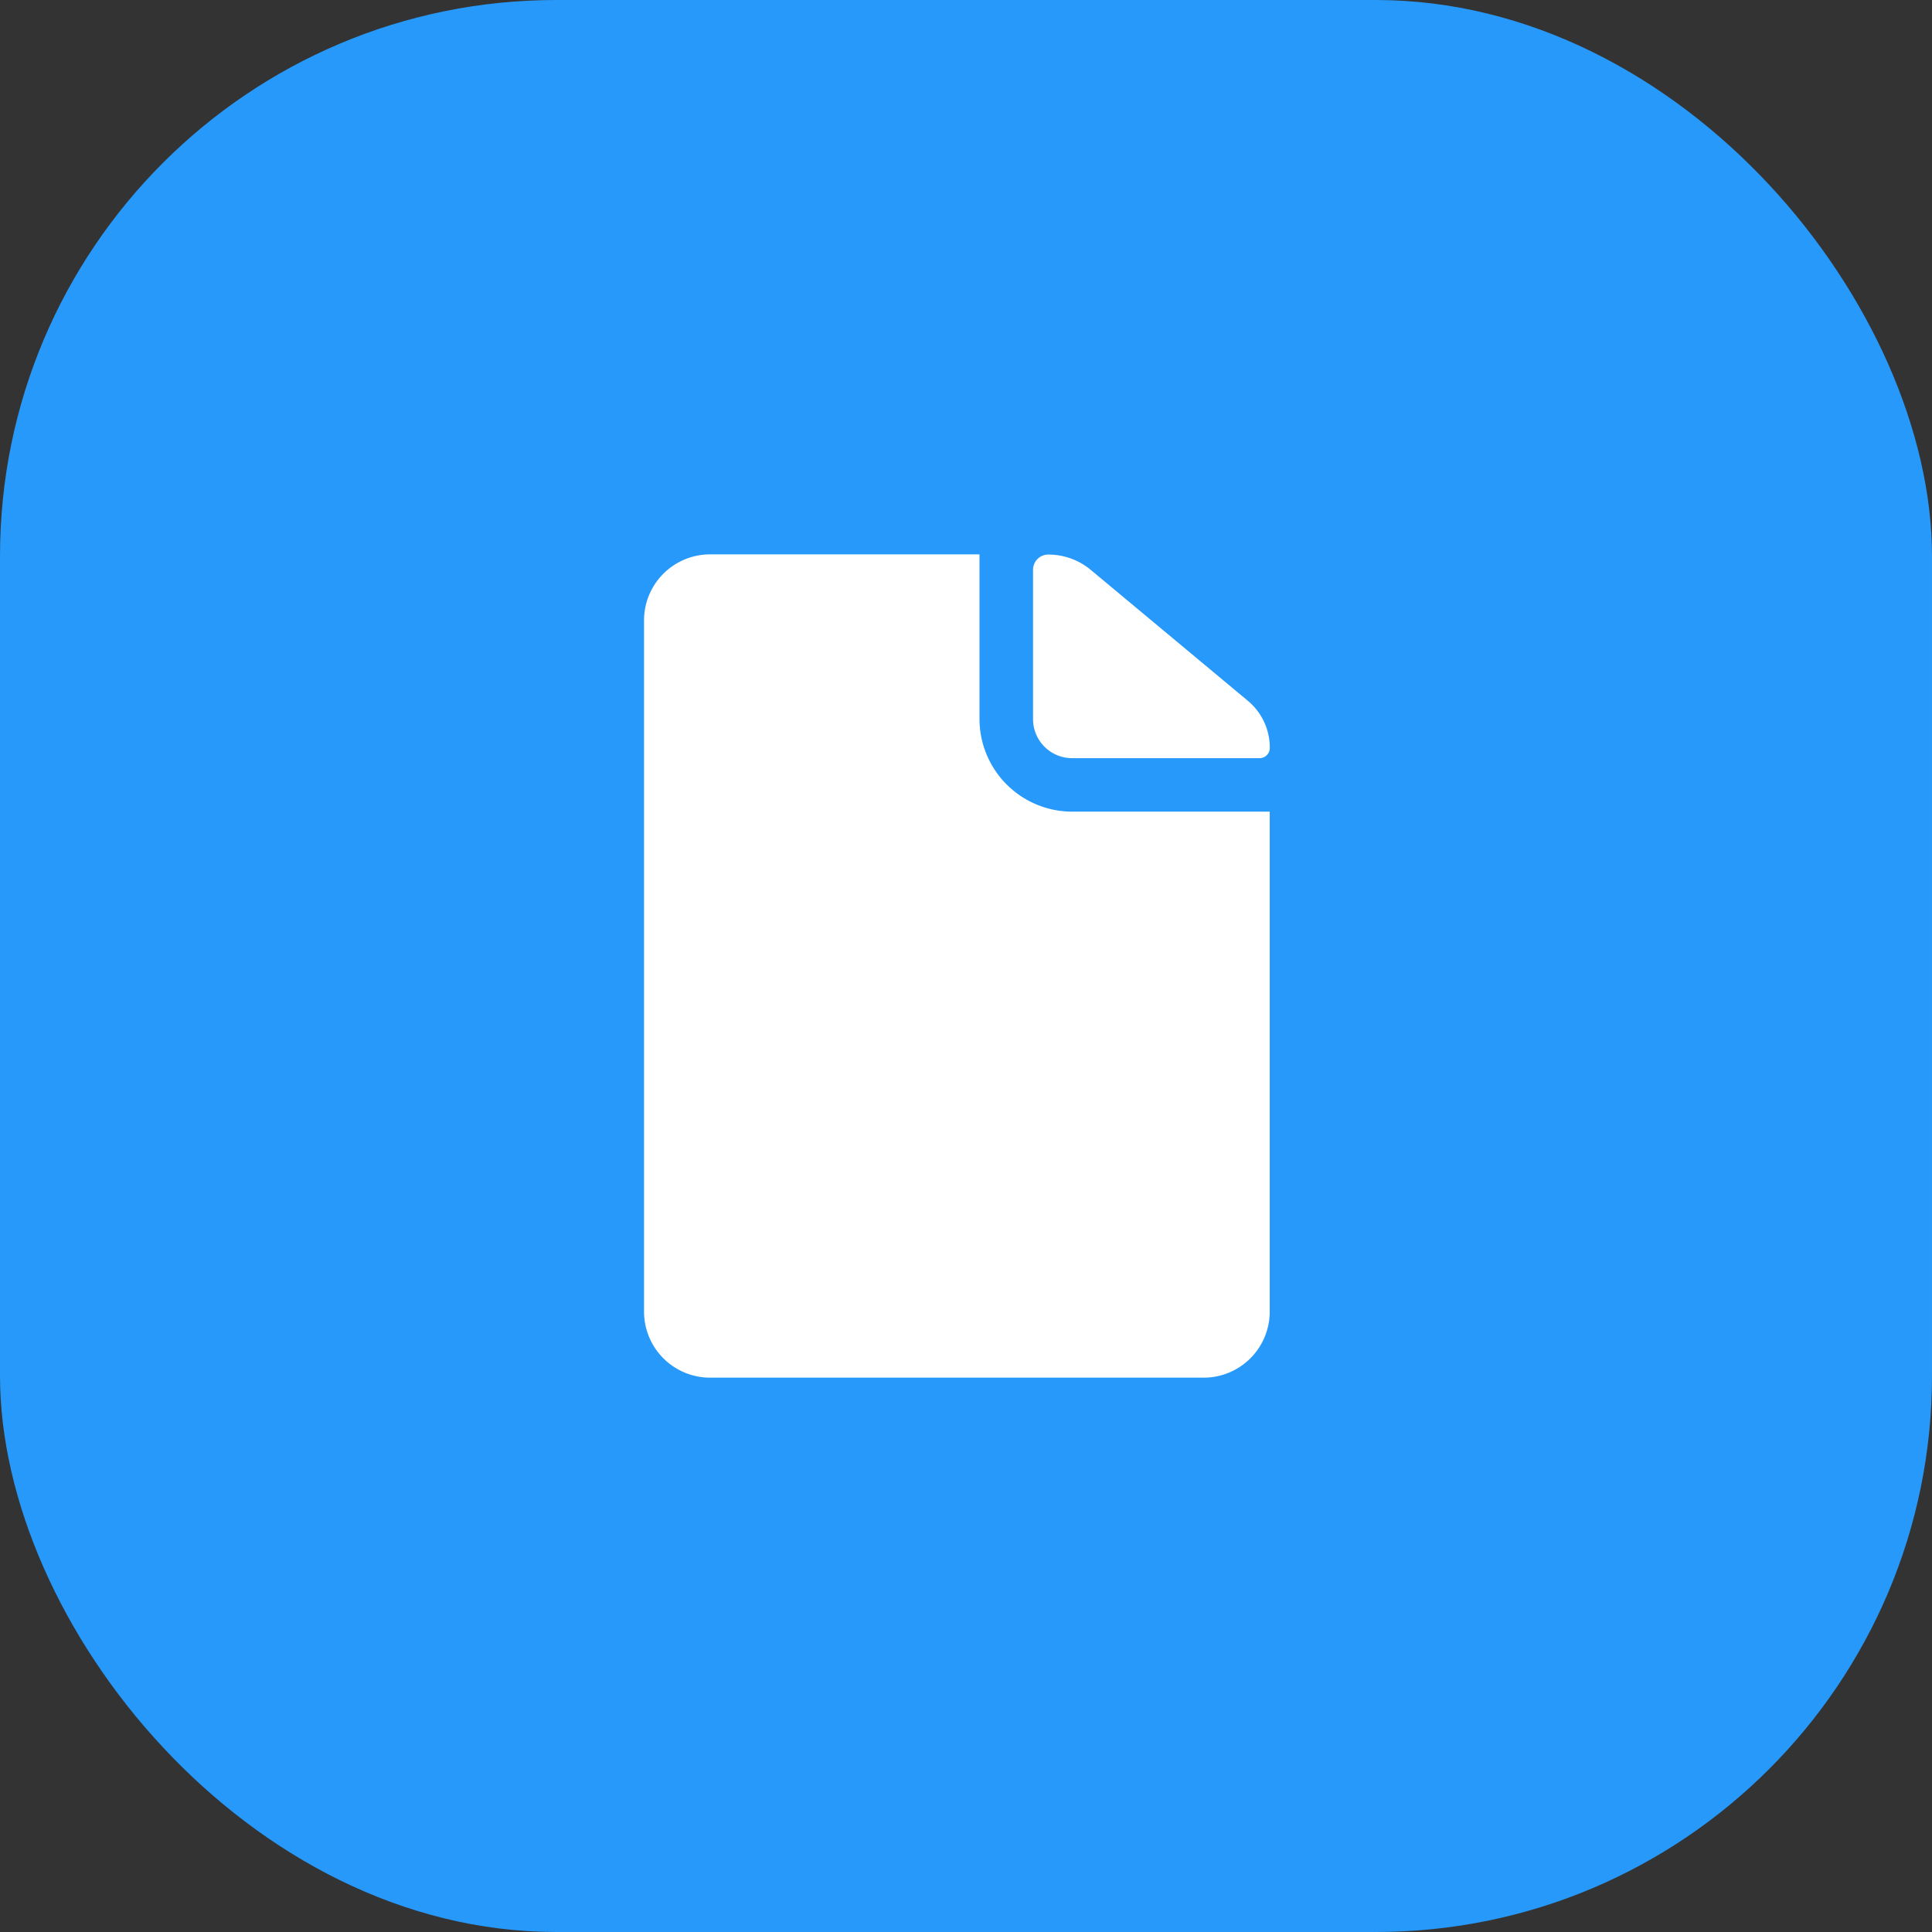
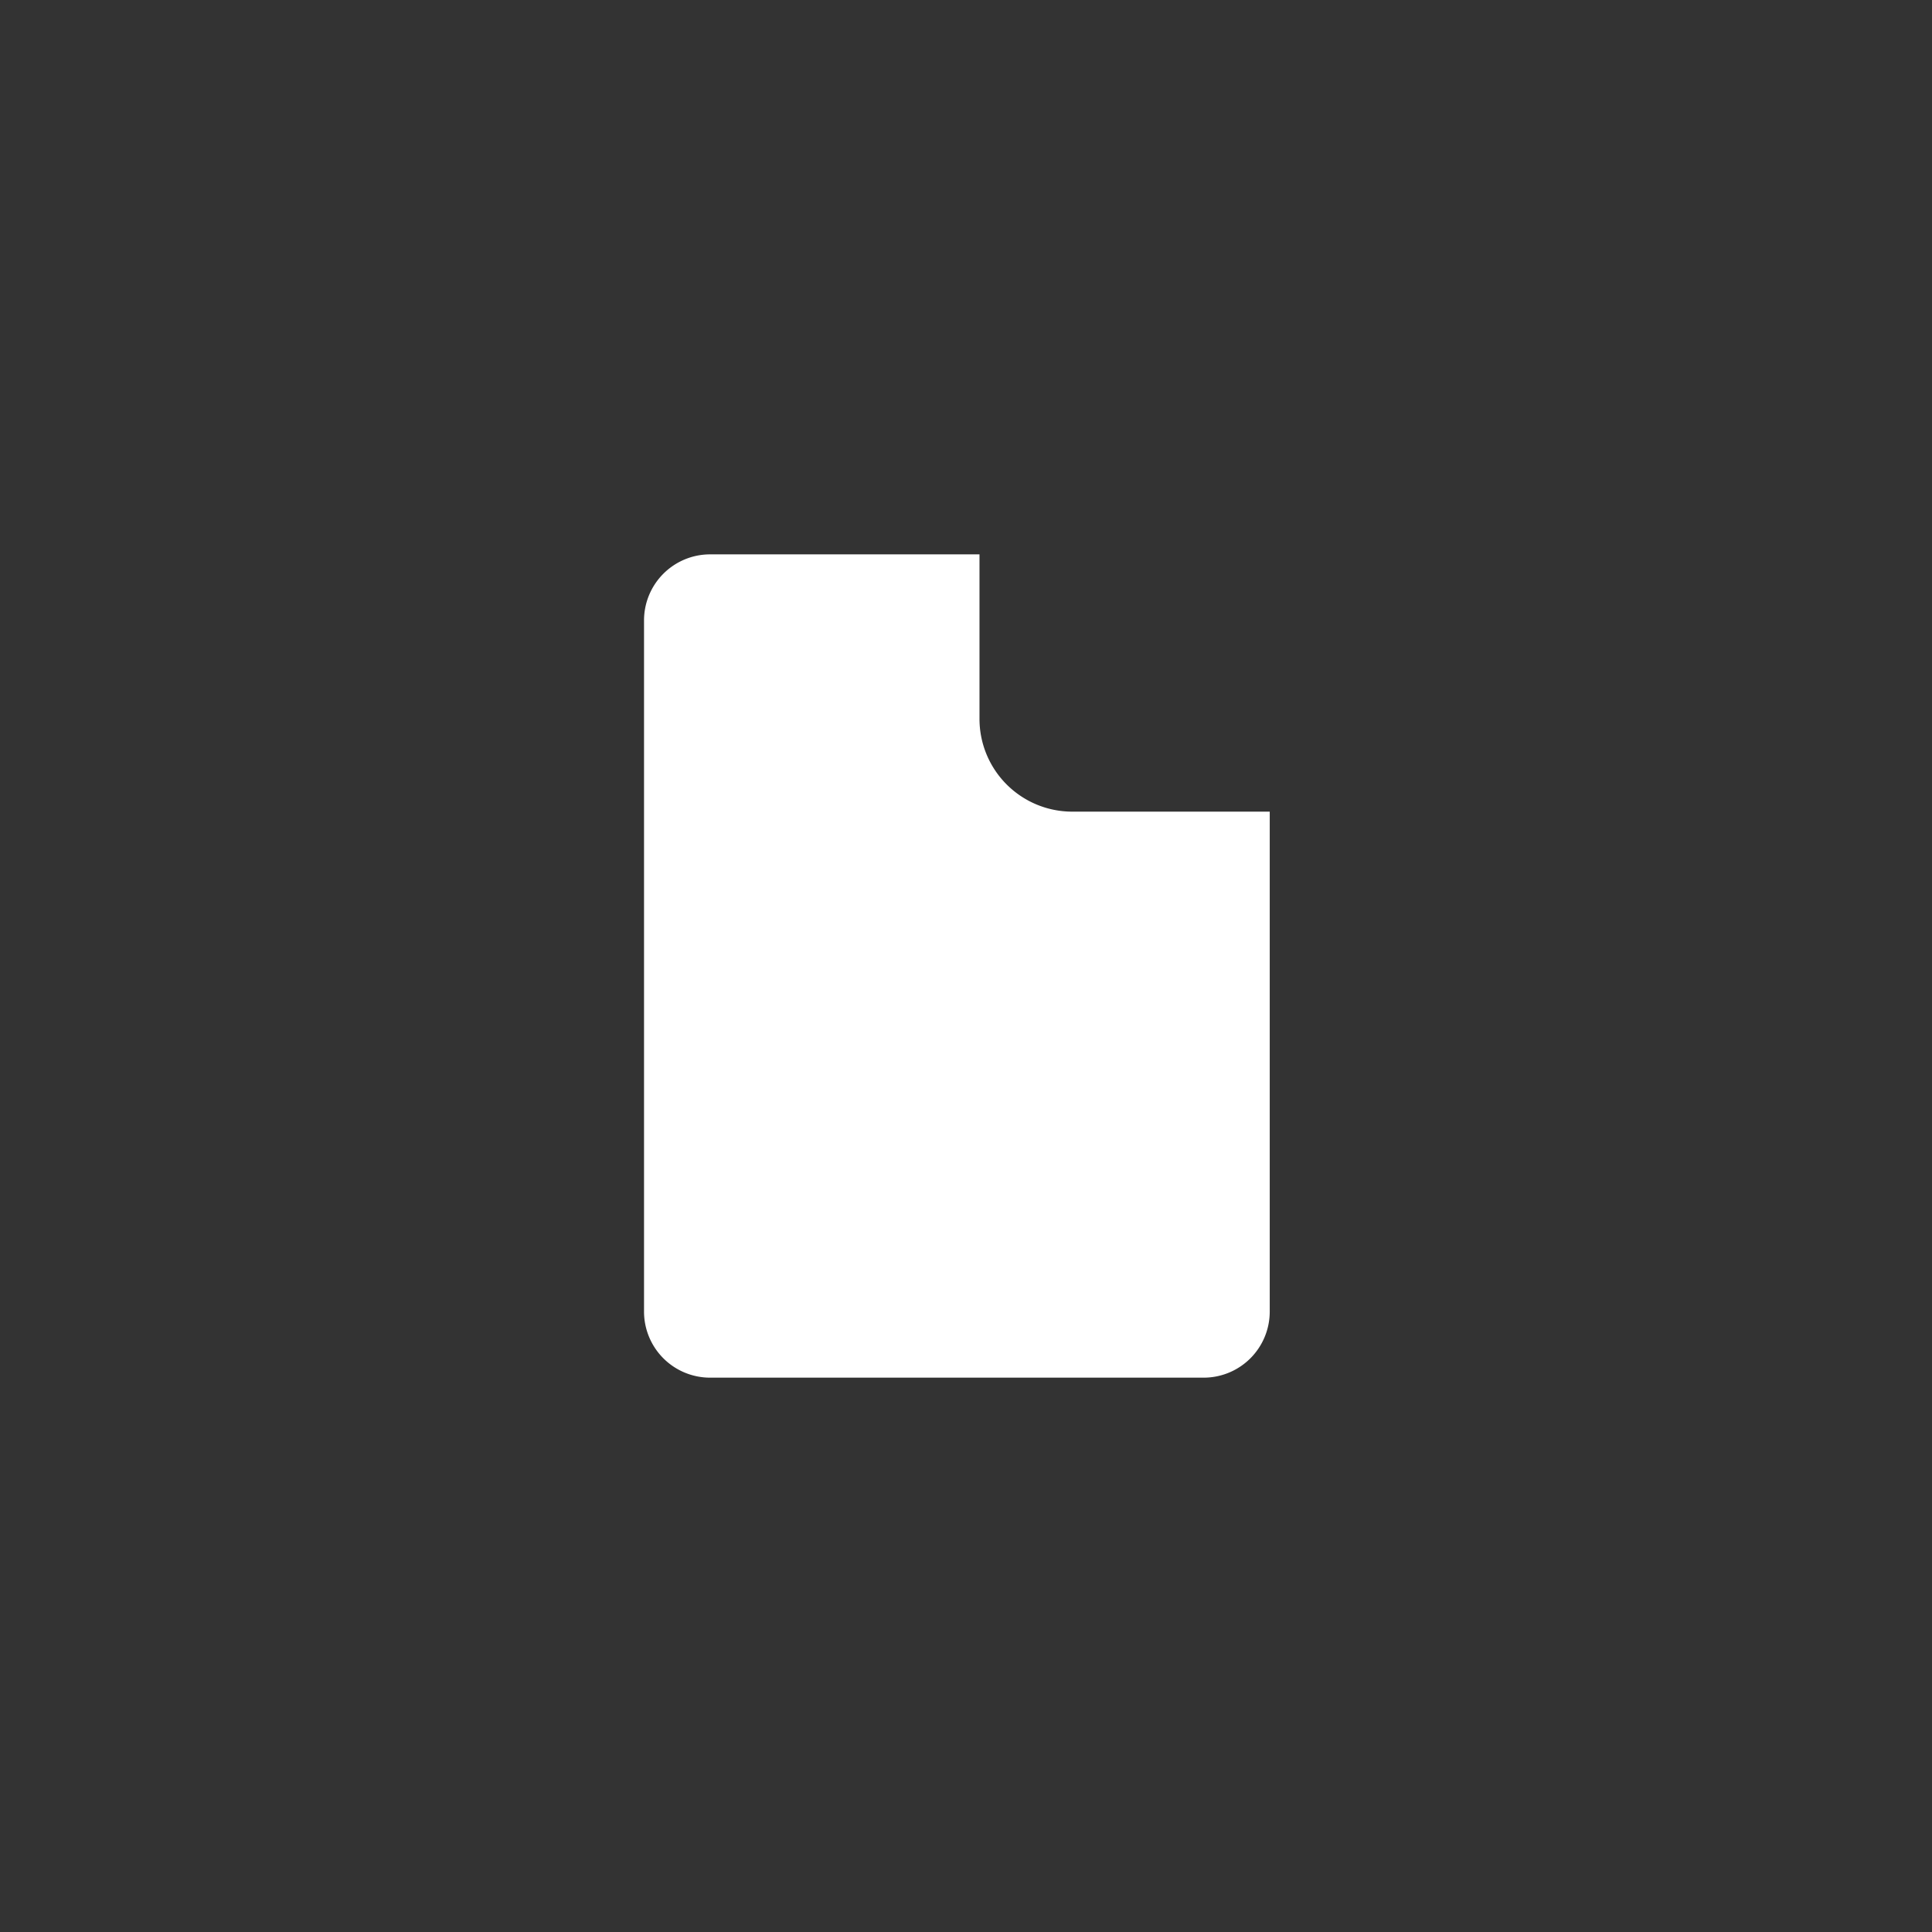
<svg xmlns="http://www.w3.org/2000/svg" width="66" height="66" viewBox="0 0 66 66">
  <rect x="0" y="0" width="66" height="66" fill="#333333" stroke="none" />
  <g id="Grupo_2446" data-name="Grupo 2446" transform="translate(-1404.571 -2435.463)">
-     <rect id="Rectángulo_186" data-name="Rectángulo 186" width="66" height="66" rx="19" transform="translate(1404.571 2435.463)" fill="#2699fb" />
    <g id="Icon_ionic-ios-document" data-name="Icon ionic-ios-document" transform="translate(1419.259 2450.463)">
-       <path id="Trazado_574" data-name="Trazado 574" d="M21.938,10.9h6.4a.348.348,0,0,0,.352-.352h0a2.081,2.081,0,0,0-.752-1.61L22.57,4.465a2.258,2.258,0,0,0-1.448-.52h0a.519.519,0,0,0-.52.52v5.1A1.335,1.335,0,0,0,21.938,10.9Z" fill="#fff" />
      <path id="Trazado_575" data-name="Trazado 575" d="M18.773,9.563V3.938H9.563a2.257,2.257,0,0,0-2.25,2.25V29.813a2.257,2.257,0,0,0,2.25,2.25H26.438a2.257,2.257,0,0,0,2.25-2.25V12.727h-6.75A3.169,3.169,0,0,1,18.773,9.563Z" fill="#fff" />
    </g>
  </g>
</svg>